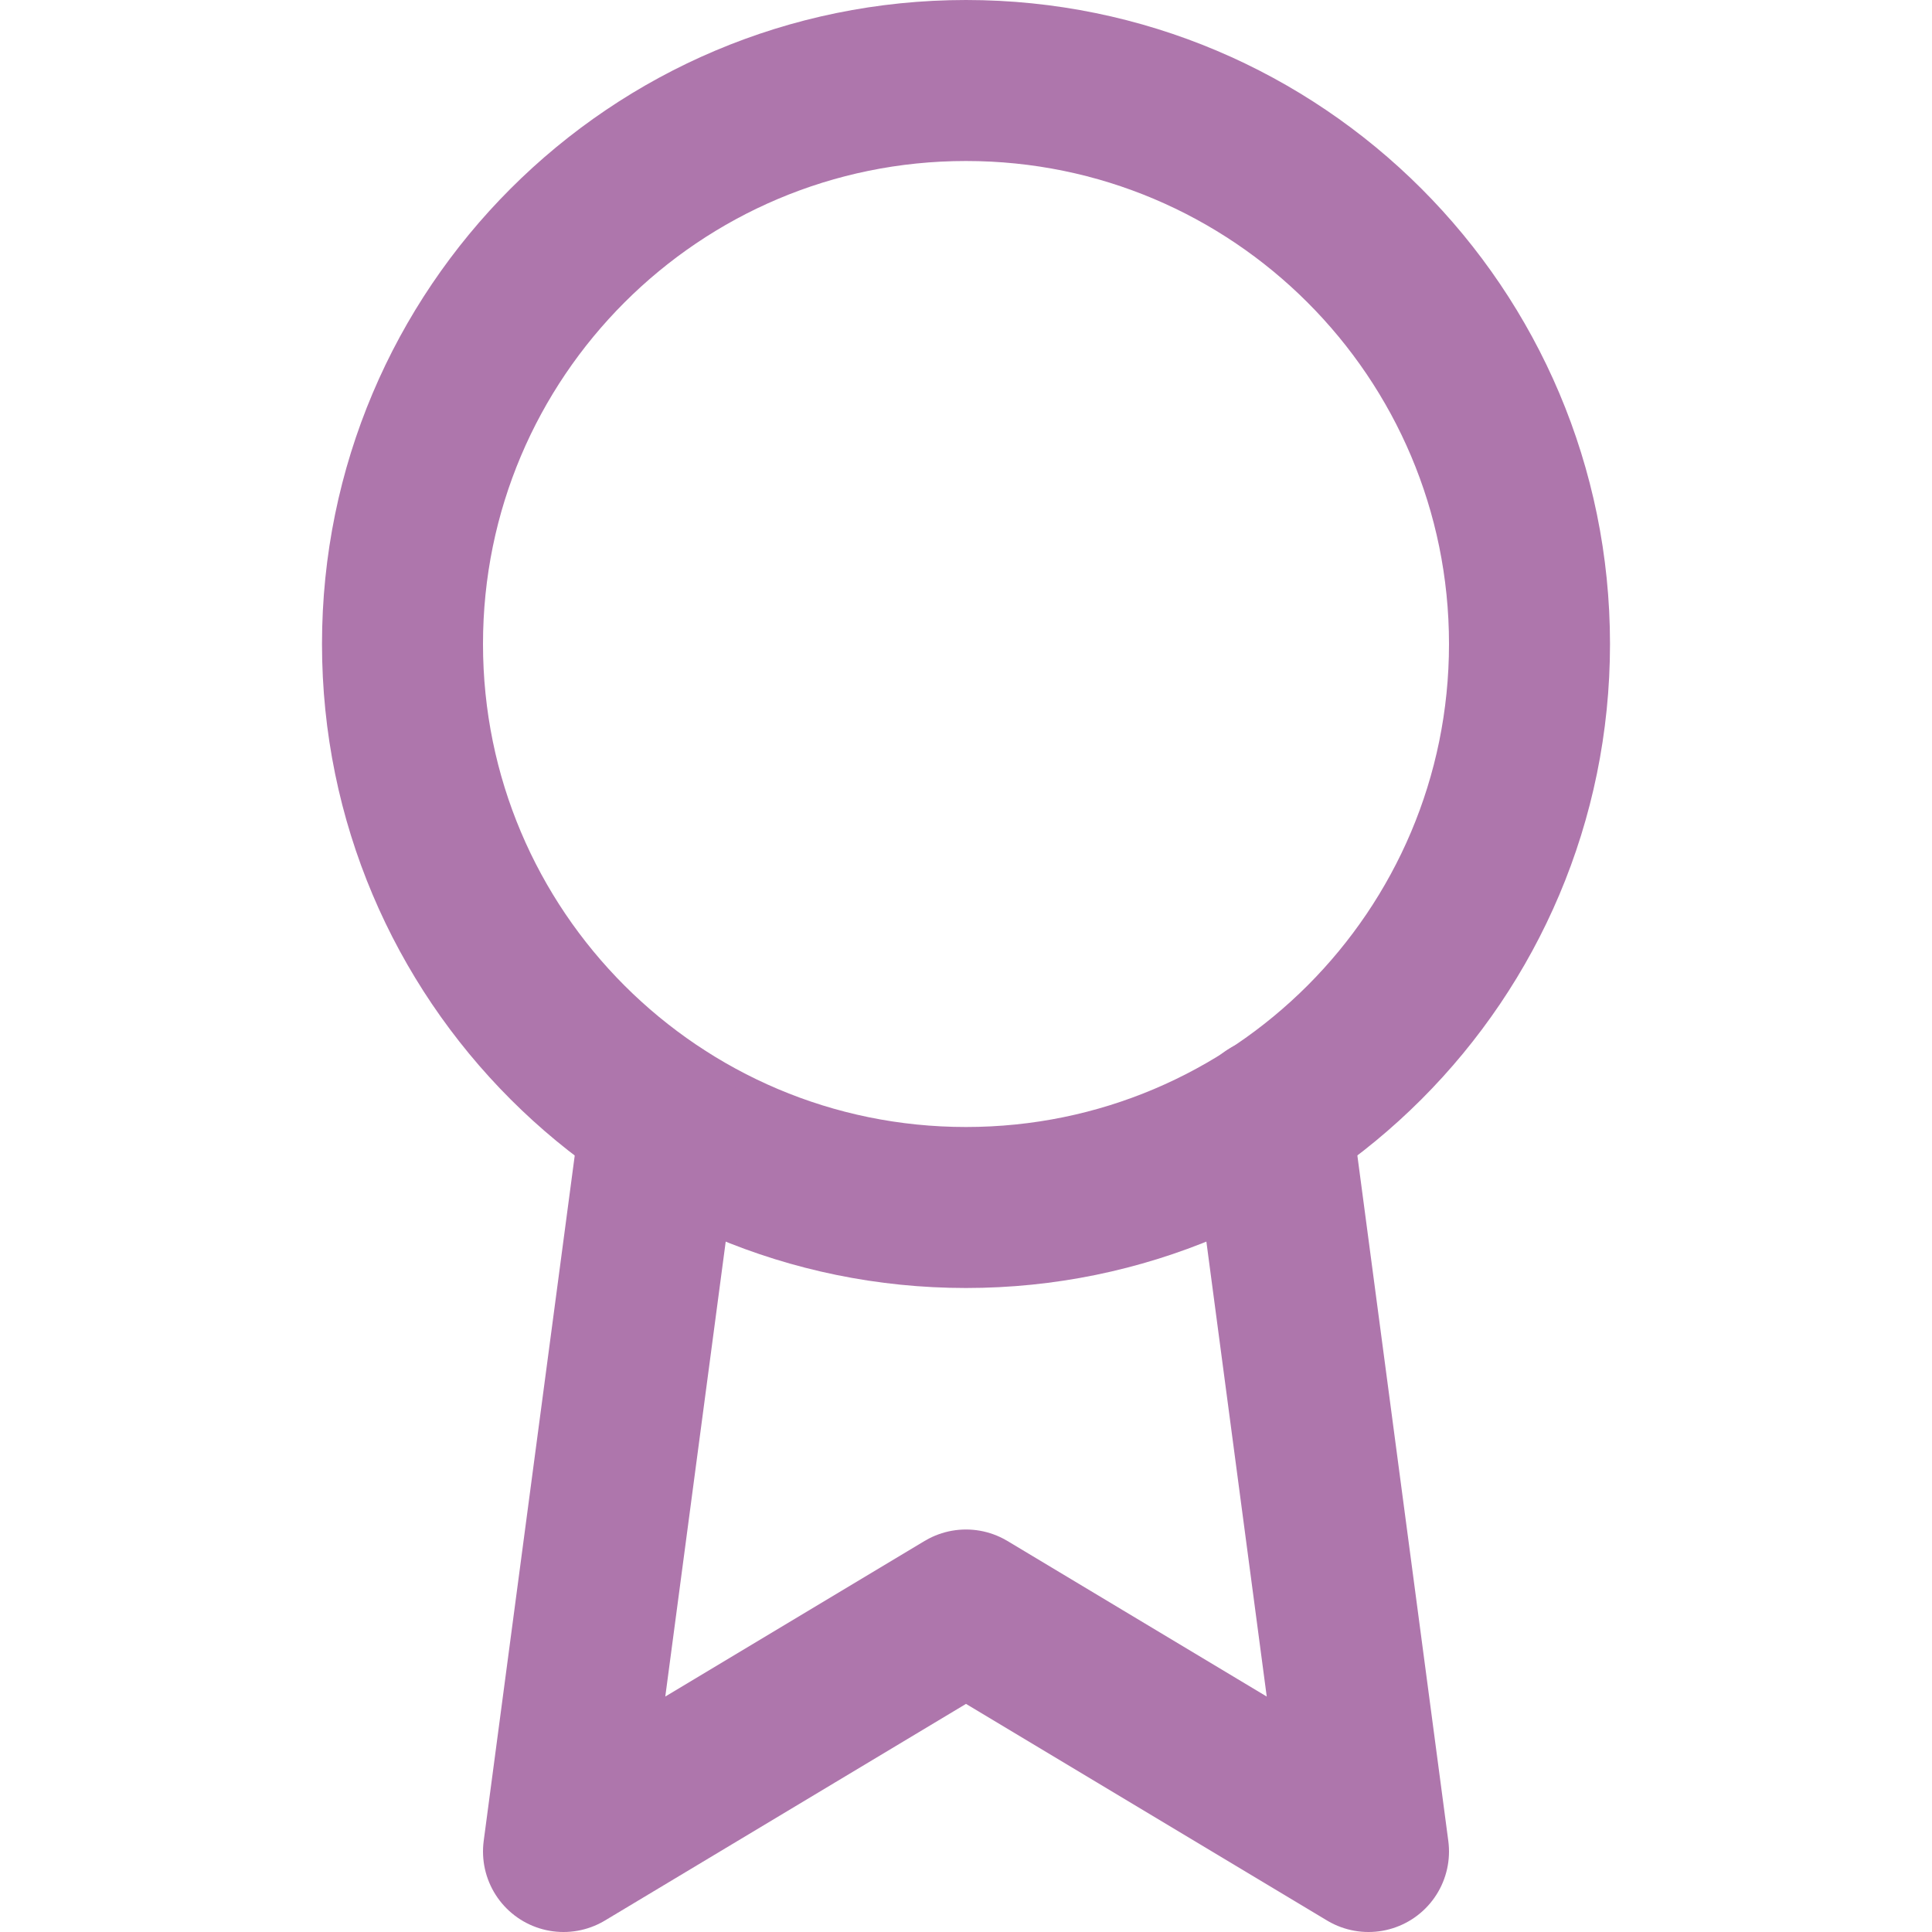
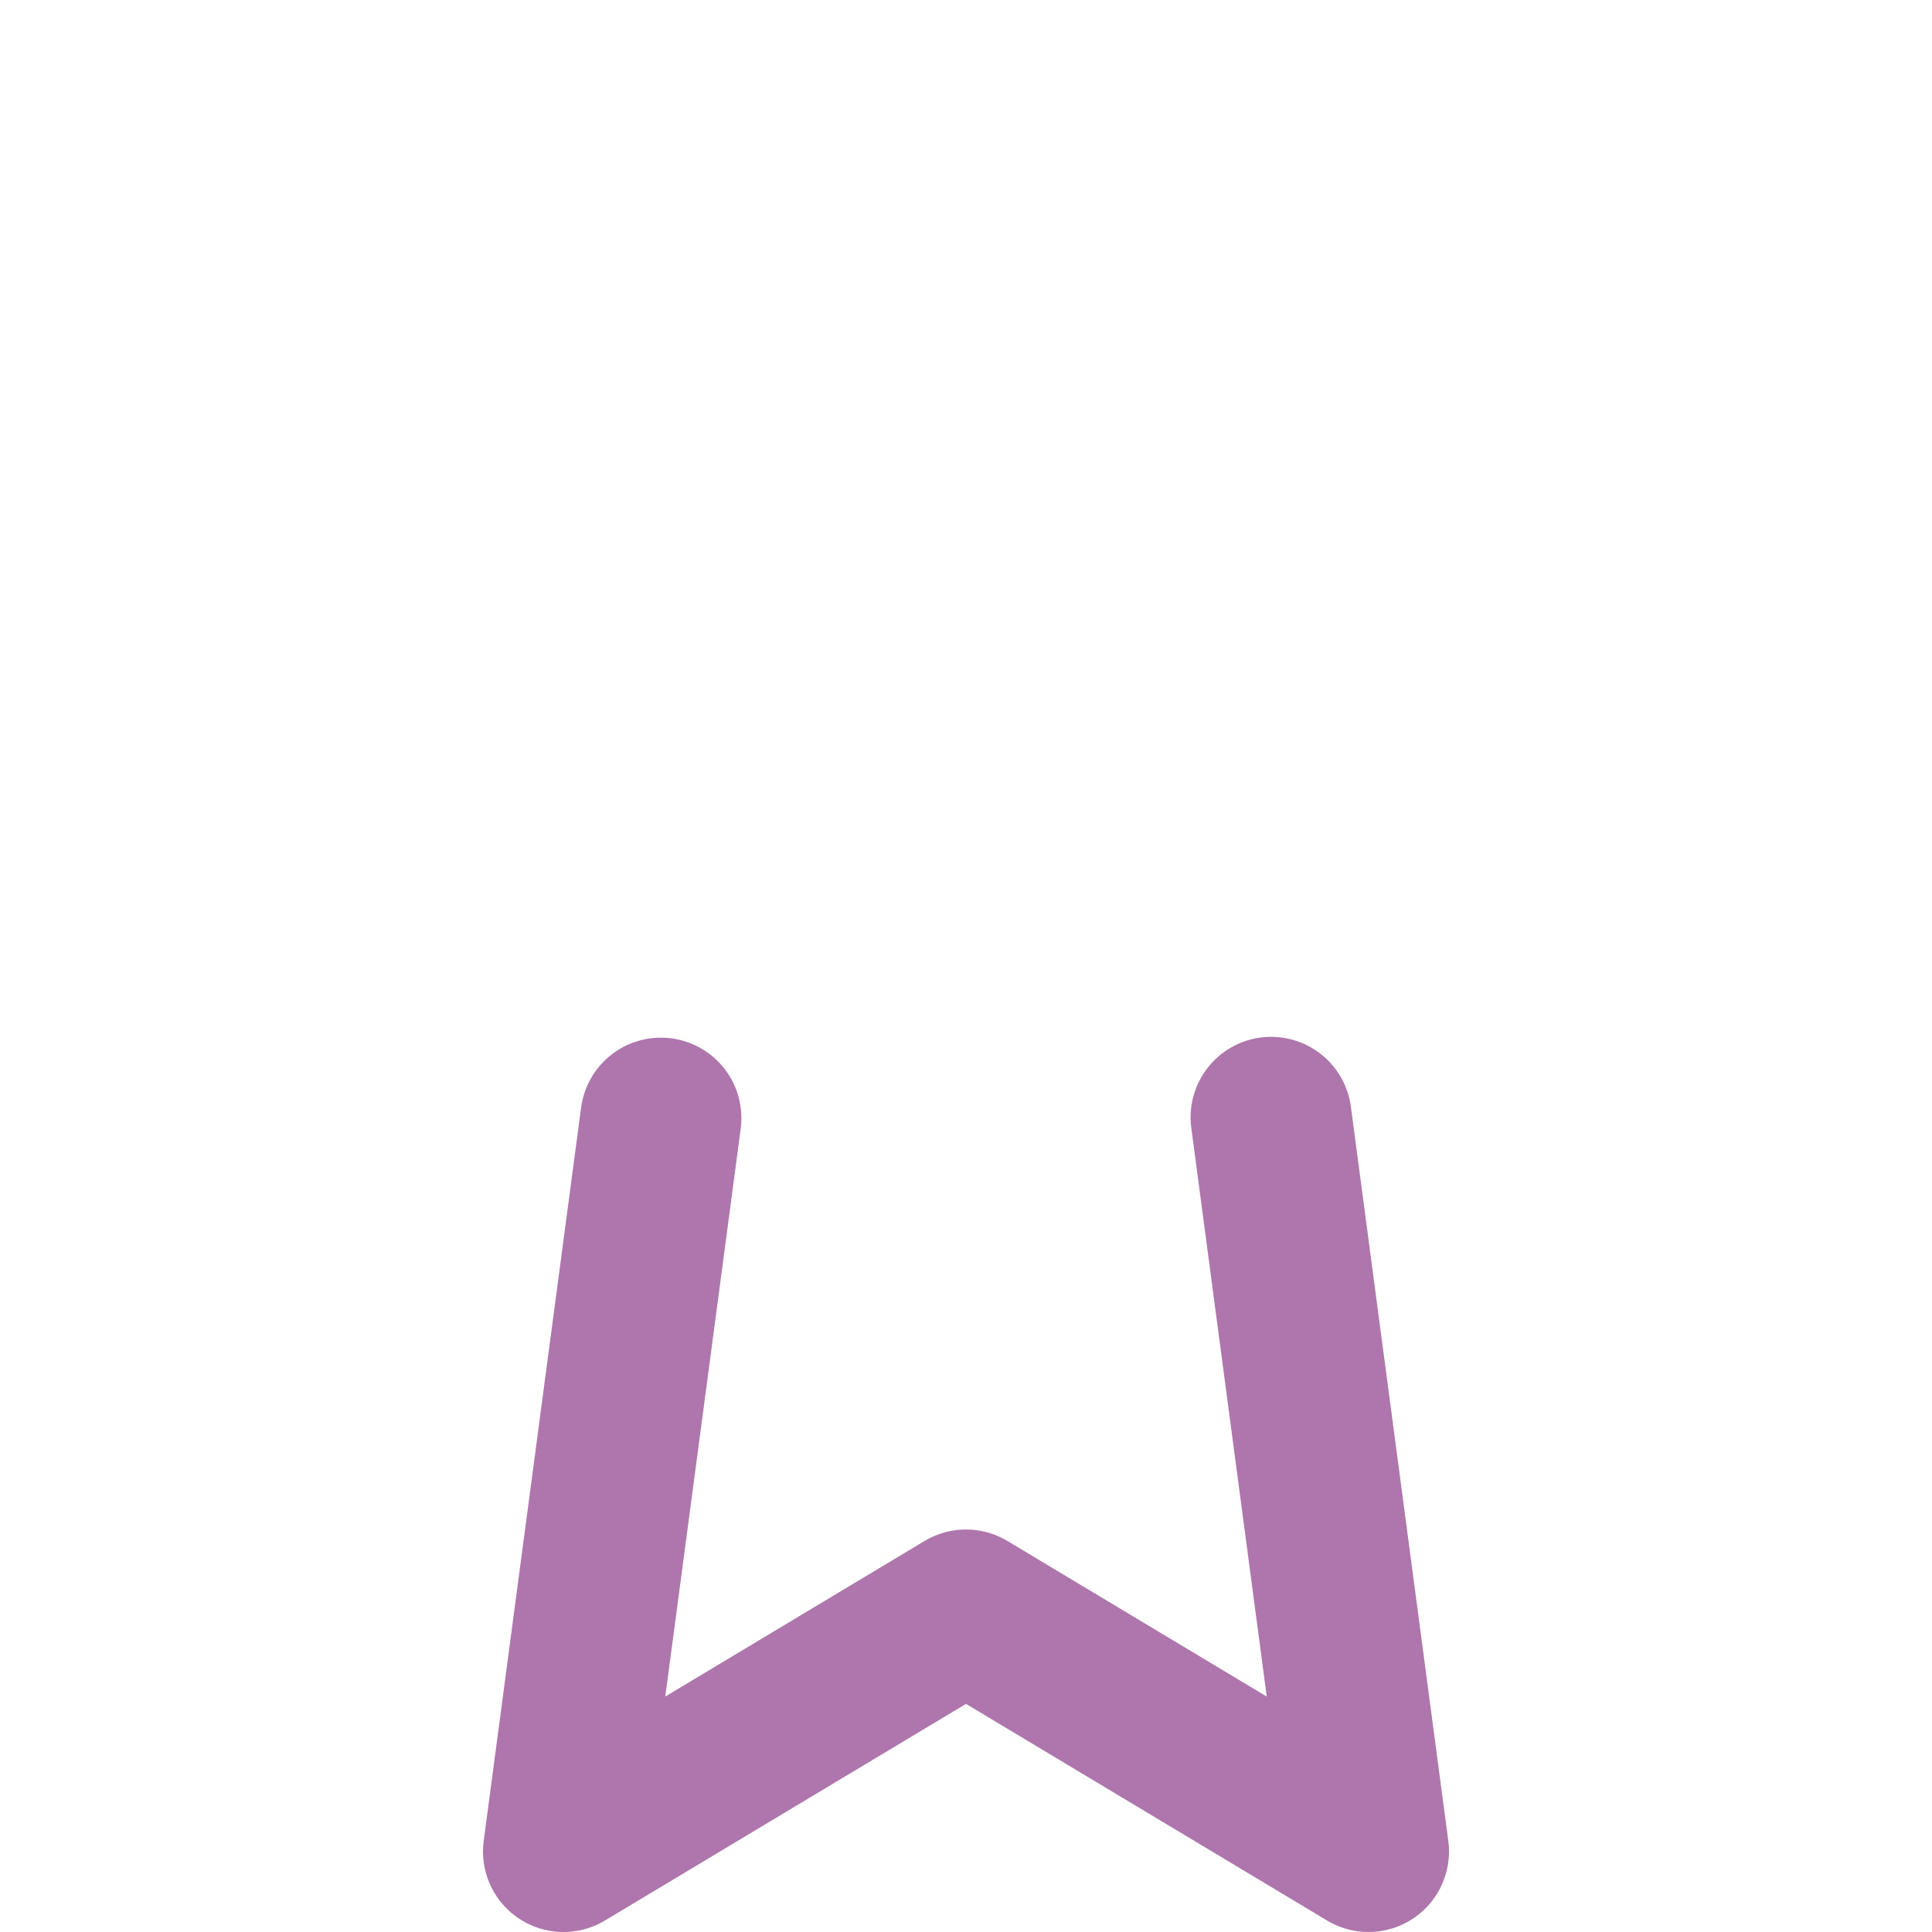
<svg xmlns="http://www.w3.org/2000/svg" width="24" height="24" viewBox="0 0 24 24" fill="none">
-   <path d="M12 15C15.866 15 19 11.866 19 8C19 4.134 15.866 1 12 1C8.134 1 5 4.134 5 8C5 11.866 8.134 15 12 15Z" stroke="#AE76AC" stroke-width="2" stroke-linecap="round" stroke-linejoin="round" />
  <path d="M8.21 13.89L7 23L12 20L17 23L15.79 13.88" stroke="#AE76AC" stroke-width="2" stroke-linecap="round" stroke-linejoin="round" />
</svg>